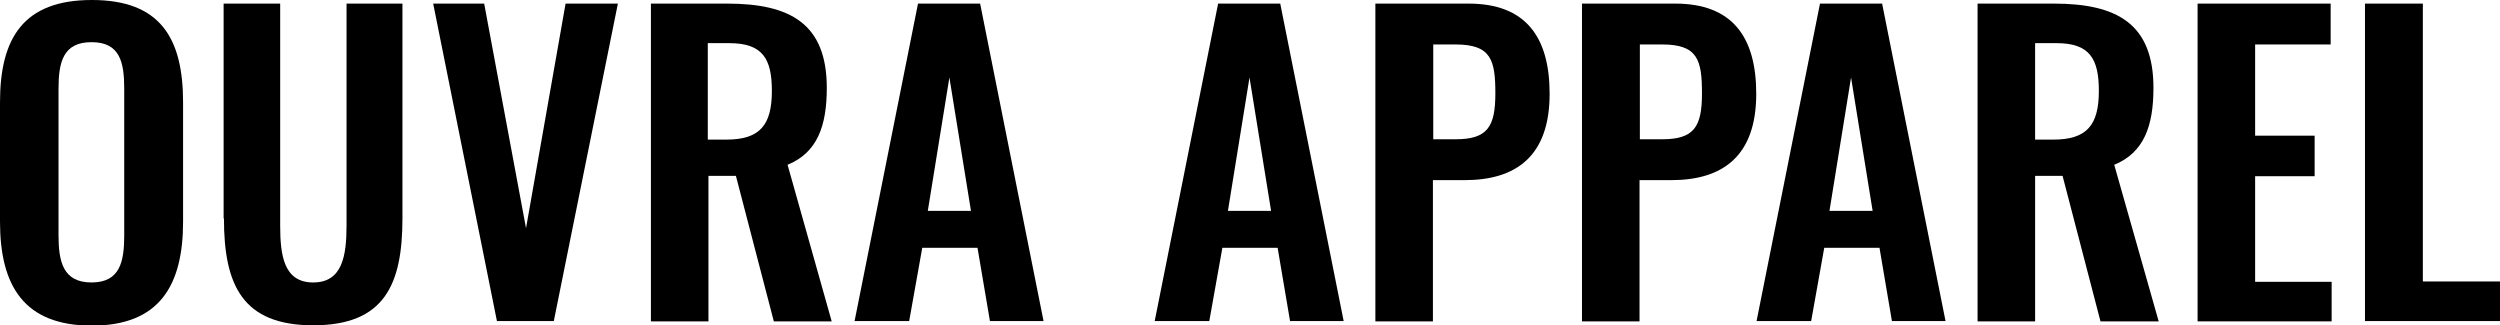
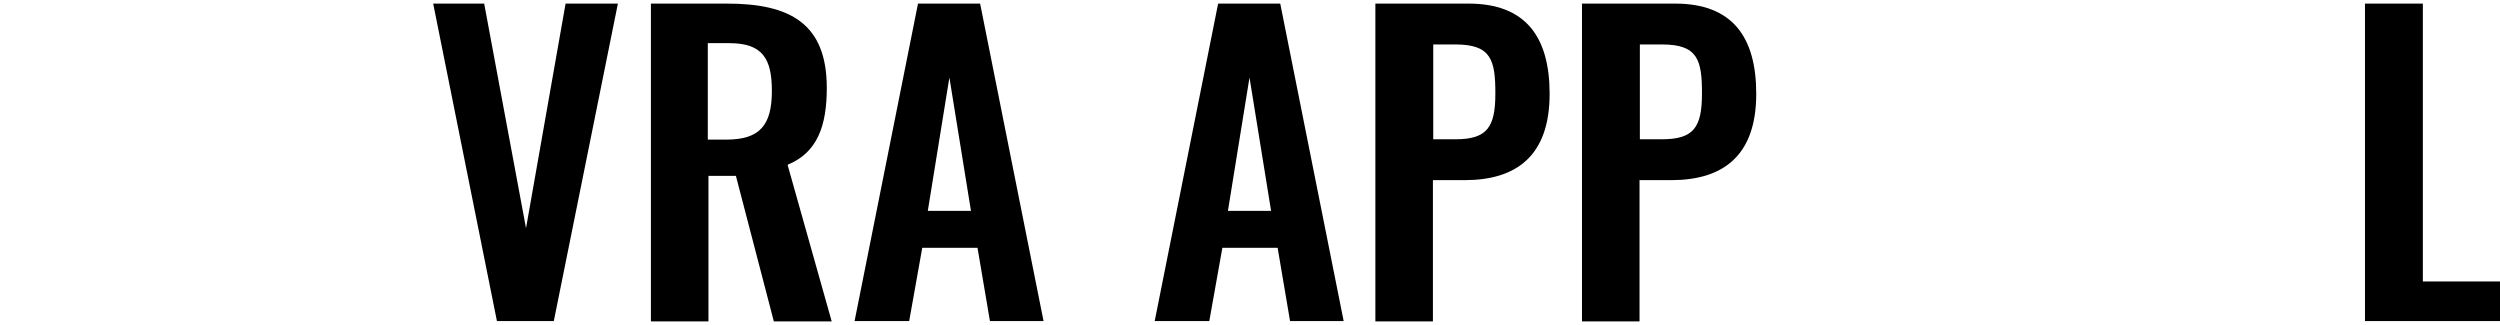
<svg xmlns="http://www.w3.org/2000/svg" id="Layer_2" data-name="Layer 2" viewBox="0 0 76.47 9.95">
  <g id="Layer_1-2" data-name="Layer 1">
    <g>
-       <path d="M0,6.78v-3.65C0,1.16.72,0,2.81,0s2.79,1.16,2.79,3.13v3.65c0,1.95-.72,3.18-2.79,3.18s-2.81-1.21-2.81-3.18ZM3.8,7.2V2.72c0-.82-.13-1.43-1-1.43s-1.01.61-1.01,1.43v4.47c0,.8.13,1.45,1.01,1.45s1-.65,1-1.45Z" />
-       <path d="M6.84,6.68V.11h1.73v6.78c0,.92.11,1.75,1.01,1.75s1.02-.83,1.02-1.75V.11h1.71v6.57c0,2.04-.56,3.27-2.73,3.27s-2.73-1.24-2.73-3.27Z" />
      <path d="M13.25.11h1.56l1.28,6.87L17.3.11h1.6l-1.96,9.71h-1.74L13.25.11Z" />
      <path d="M19.9.11h2.34c1.94,0,3.05.62,3.05,2.58,0,1.16-.29,1.98-1.2,2.35l1.35,4.79h-1.77l-1.16-4.45h-.84v4.45h-1.76V.11ZM22.22,4.27c1.02,0,1.39-.44,1.39-1.49,0-.98-.28-1.46-1.3-1.46h-.66v2.95h.56Z" />
      <path d="M28.08.11h1.9l1.94,9.71h-1.64l-.38-2.24h-1.69l-.4,2.24h-1.67L28.08.11ZM29.7,6.45l-.66-4.08-.66,4.08h1.32Z" />
      <path d="M37.26.11h1.9l1.94,9.71h-1.64l-.38-2.24h-1.69l-.4,2.24h-1.67L37.26.11ZM38.88,6.45l-.66-4.08-.66,4.08h1.32Z" />
      <path d="M42.07.11h2.85c1.74,0,2.48,1.01,2.48,2.76,0,1.91-1.03,2.64-2.6,2.64h-.97v4.32h-1.76V.11ZM44.52,4.26c.97,0,1.22-.37,1.22-1.4s-.13-1.5-1.22-1.5h-.68v2.9h.68Z" />
      <path d="M48.39.11h2.85c1.74,0,2.48,1.01,2.48,2.76,0,1.91-1.03,2.64-2.6,2.64h-.97v4.32h-1.76V.11ZM50.84,4.26c.97,0,1.22-.37,1.22-1.4s-.13-1.5-1.22-1.5h-.68v2.9h.68Z" />
-       <path d="M55.67.11h1.9l1.94,9.71h-1.64l-.38-2.24h-1.69l-.4,2.24h-1.67L55.67.11ZM57.28,6.45l-.66-4.08-.66,4.08h1.32Z" />
-       <path d="M60.48.11h2.34c1.94,0,3.05.62,3.05,2.58,0,1.16-.29,1.98-1.2,2.35l1.36,4.79h-1.78l-1.16-4.45h-.84v4.45h-1.76V.11ZM62.81,4.27c1.02,0,1.39-.44,1.39-1.49,0-.98-.28-1.46-1.29-1.46h-.66v2.95h.56Z" />
-       <path d="M67.21.11h4.08v1.25h-2.31v2.79h1.82v1.24h-1.82v3.23h2.34v1.21h-4.1V.11Z" />
      <path d="M72.35.11h1.76v8.5h2.36v1.21h-4.13V.11Z" />
    </g>
  </g>
</svg>